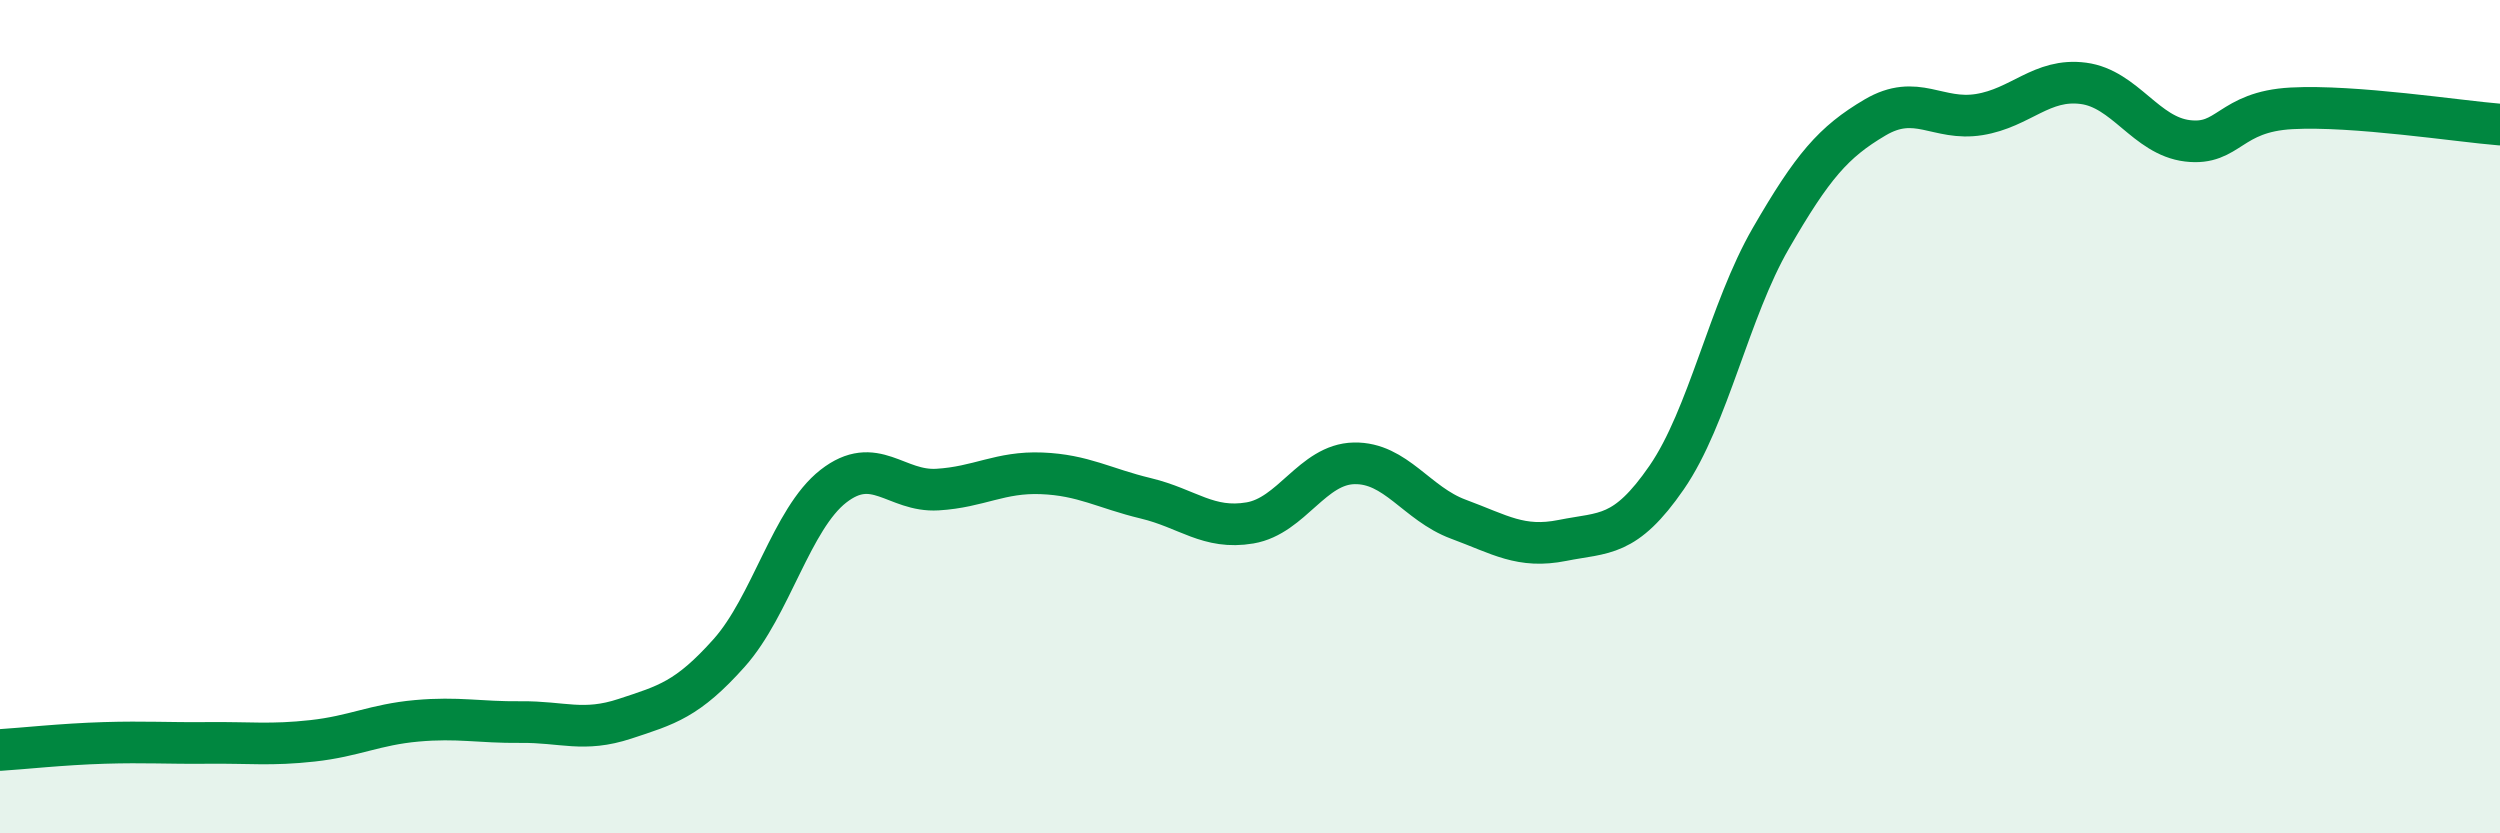
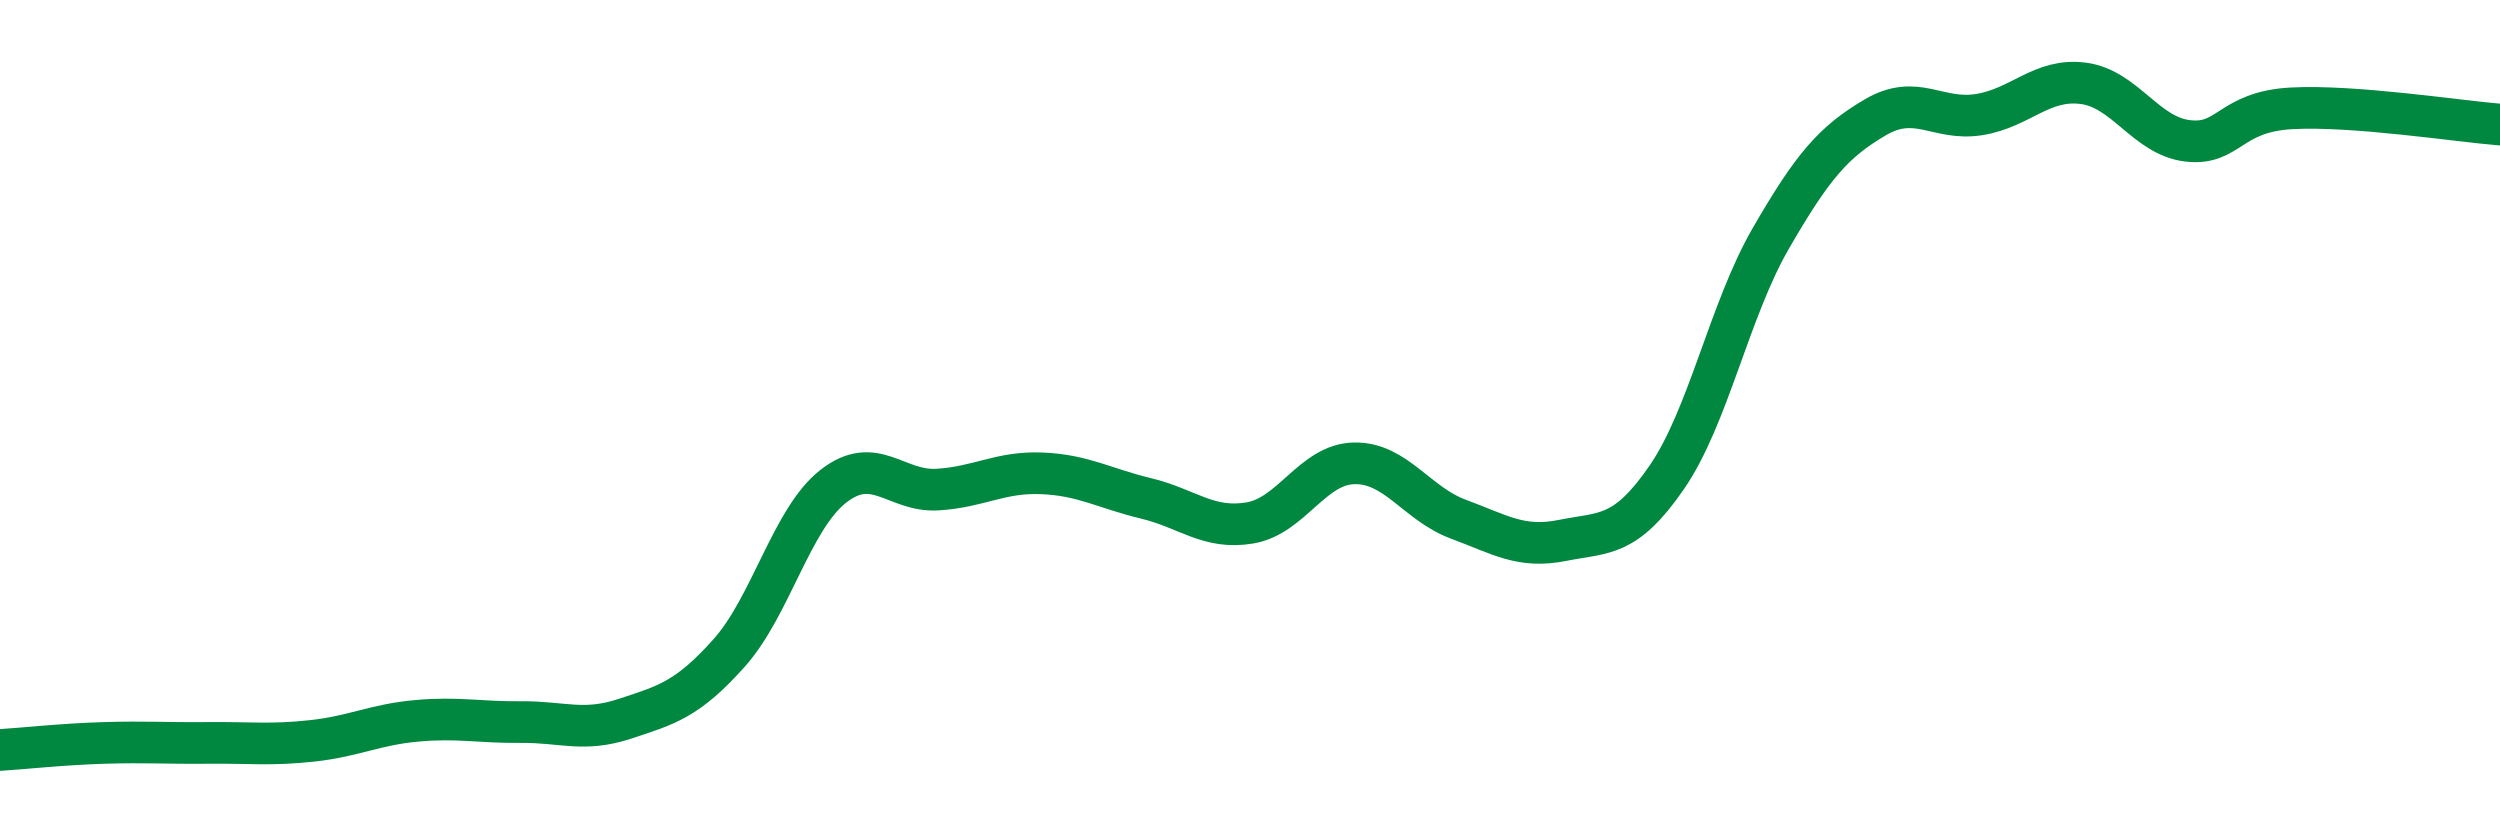
<svg xmlns="http://www.w3.org/2000/svg" width="60" height="20" viewBox="0 0 60 20">
-   <path d="M 0,18 C 0.5,17.97 1.5,17.86 2.5,17.83 C 3.5,17.8 4,17.84 5,17.83 C 6,17.82 6.5,17.89 7.5,17.78 C 8.5,17.67 9,17.39 10,17.3 C 11,17.21 11.5,17.34 12.5,17.33 C 13.5,17.32 14,17.58 15,17.25 C 16,16.92 16.5,16.79 17.5,15.67 C 18.5,14.55 19,12.45 20,11.67 C 21,10.89 21.5,11.81 22.5,11.75 C 23.5,11.69 24,11.32 25,11.36 C 26,11.4 26.5,11.72 27.5,11.96 C 28.5,12.2 29,12.72 30,12.55 C 31,12.38 31.5,11.14 32.5,11.12 C 33.5,11.1 34,12.09 35,12.46 C 36,12.83 36.5,13.17 37.5,12.97 C 38.5,12.77 39,12.91 40,11.46 C 41,10.01 41.5,7.45 42.5,5.72 C 43.5,3.99 44,3.41 45,2.82 C 46,2.23 46.5,2.91 47.5,2.75 C 48.5,2.59 49,1.87 50,2 C 51,2.13 51.5,3.26 52.5,3.38 C 53.5,3.5 53.5,2.68 55,2.6 C 56.5,2.52 59,2.91 60,2.99L60 20L0 20Z" fill="#008740" opacity="0.1" stroke-linecap="round" stroke-linejoin="round" />
  <path d="M 0,18 C 0.5,17.97 1.5,17.86 2.5,17.83 C 3.5,17.8 4,17.84 5,17.83 C 6,17.82 6.5,17.89 7.5,17.78 C 8.5,17.67 9,17.39 10,17.3 C 11,17.21 11.5,17.34 12.5,17.33 C 13.5,17.32 14,17.58 15,17.25 C 16,16.92 16.5,16.79 17.5,15.67 C 18.5,14.55 19,12.45 20,11.67 C 21,10.89 21.5,11.81 22.5,11.75 C 23.5,11.69 24,11.32 25,11.36 C 26,11.4 26.5,11.72 27.5,11.96 C 28.5,12.2 29,12.72 30,12.55 C 31,12.38 31.5,11.14 32.5,11.12 C 33.5,11.1 34,12.09 35,12.46 C 36,12.83 36.5,13.17 37.5,12.97 C 38.5,12.77 39,12.91 40,11.46 C 41,10.01 41.5,7.45 42.5,5.72 C 43.5,3.99 44,3.41 45,2.82 C 46,2.23 46.5,2.91 47.5,2.75 C 48.5,2.59 49,1.87 50,2 C 51,2.13 51.5,3.26 52.5,3.38 C 53.5,3.5 53.5,2.68 55,2.6 C 56.5,2.52 59,2.91 60,2.99" stroke="#008740" stroke-width="1" fill="none" stroke-linecap="round" stroke-linejoin="round" />
</svg>